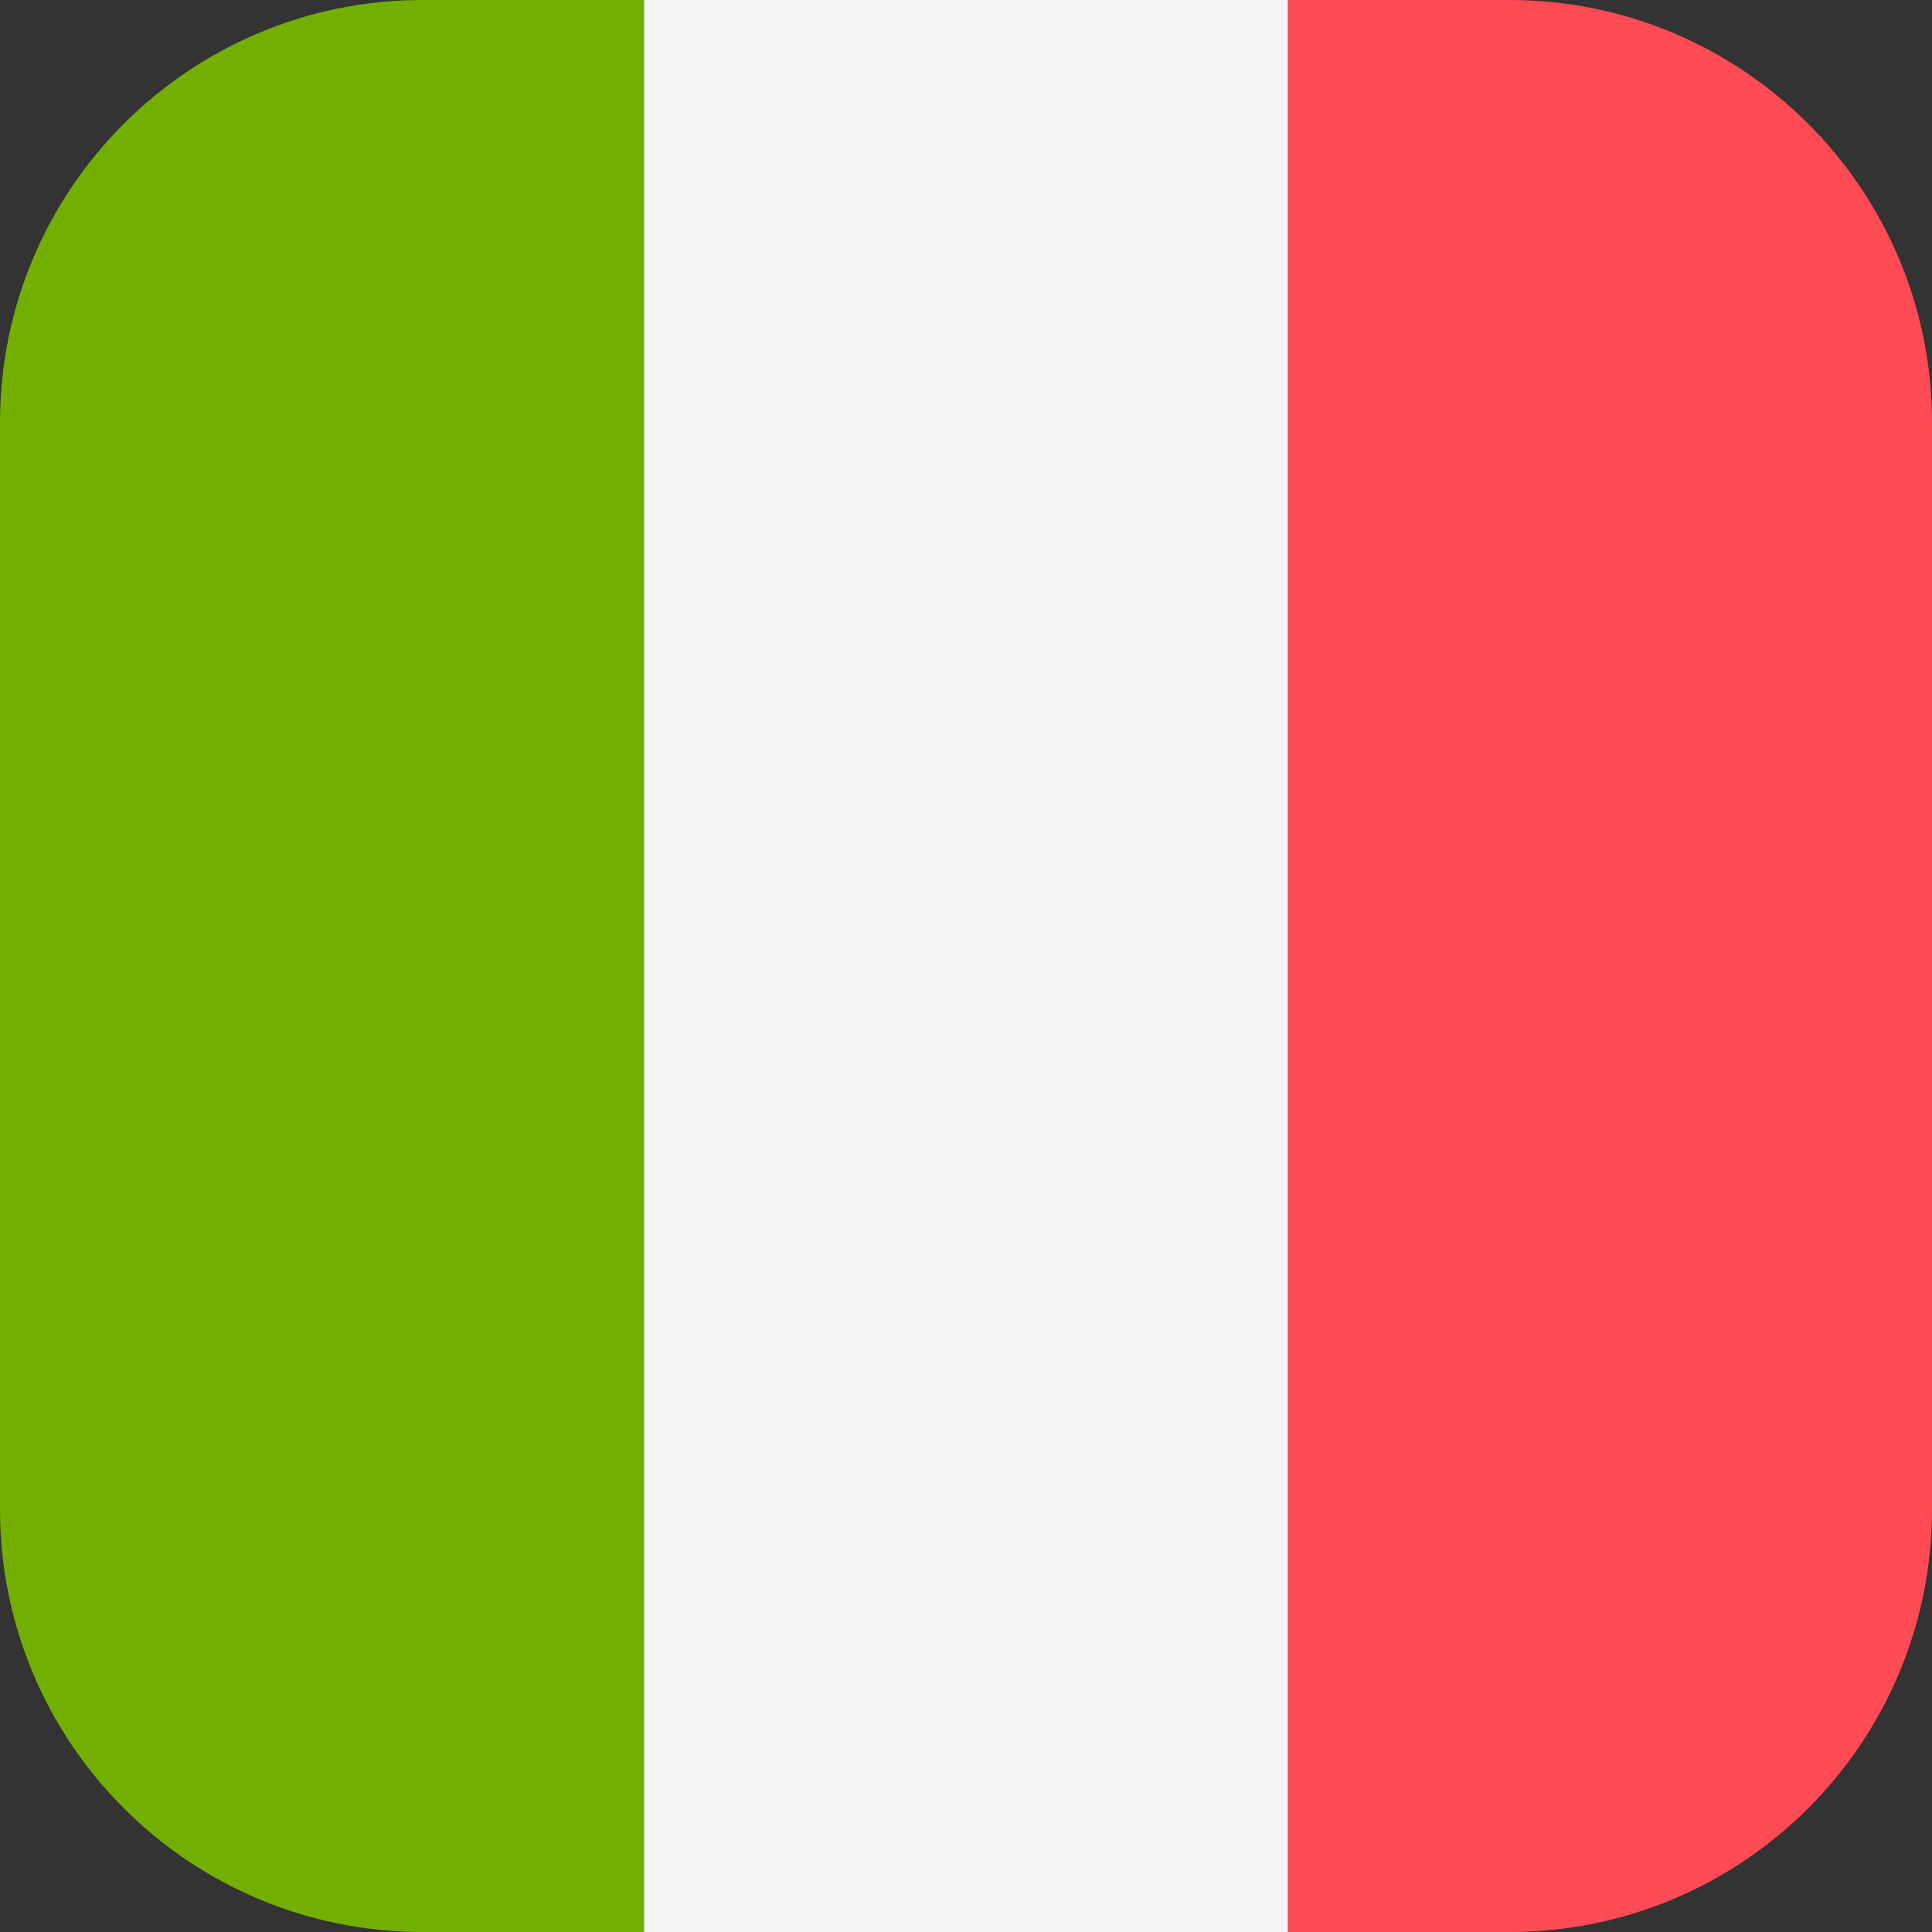
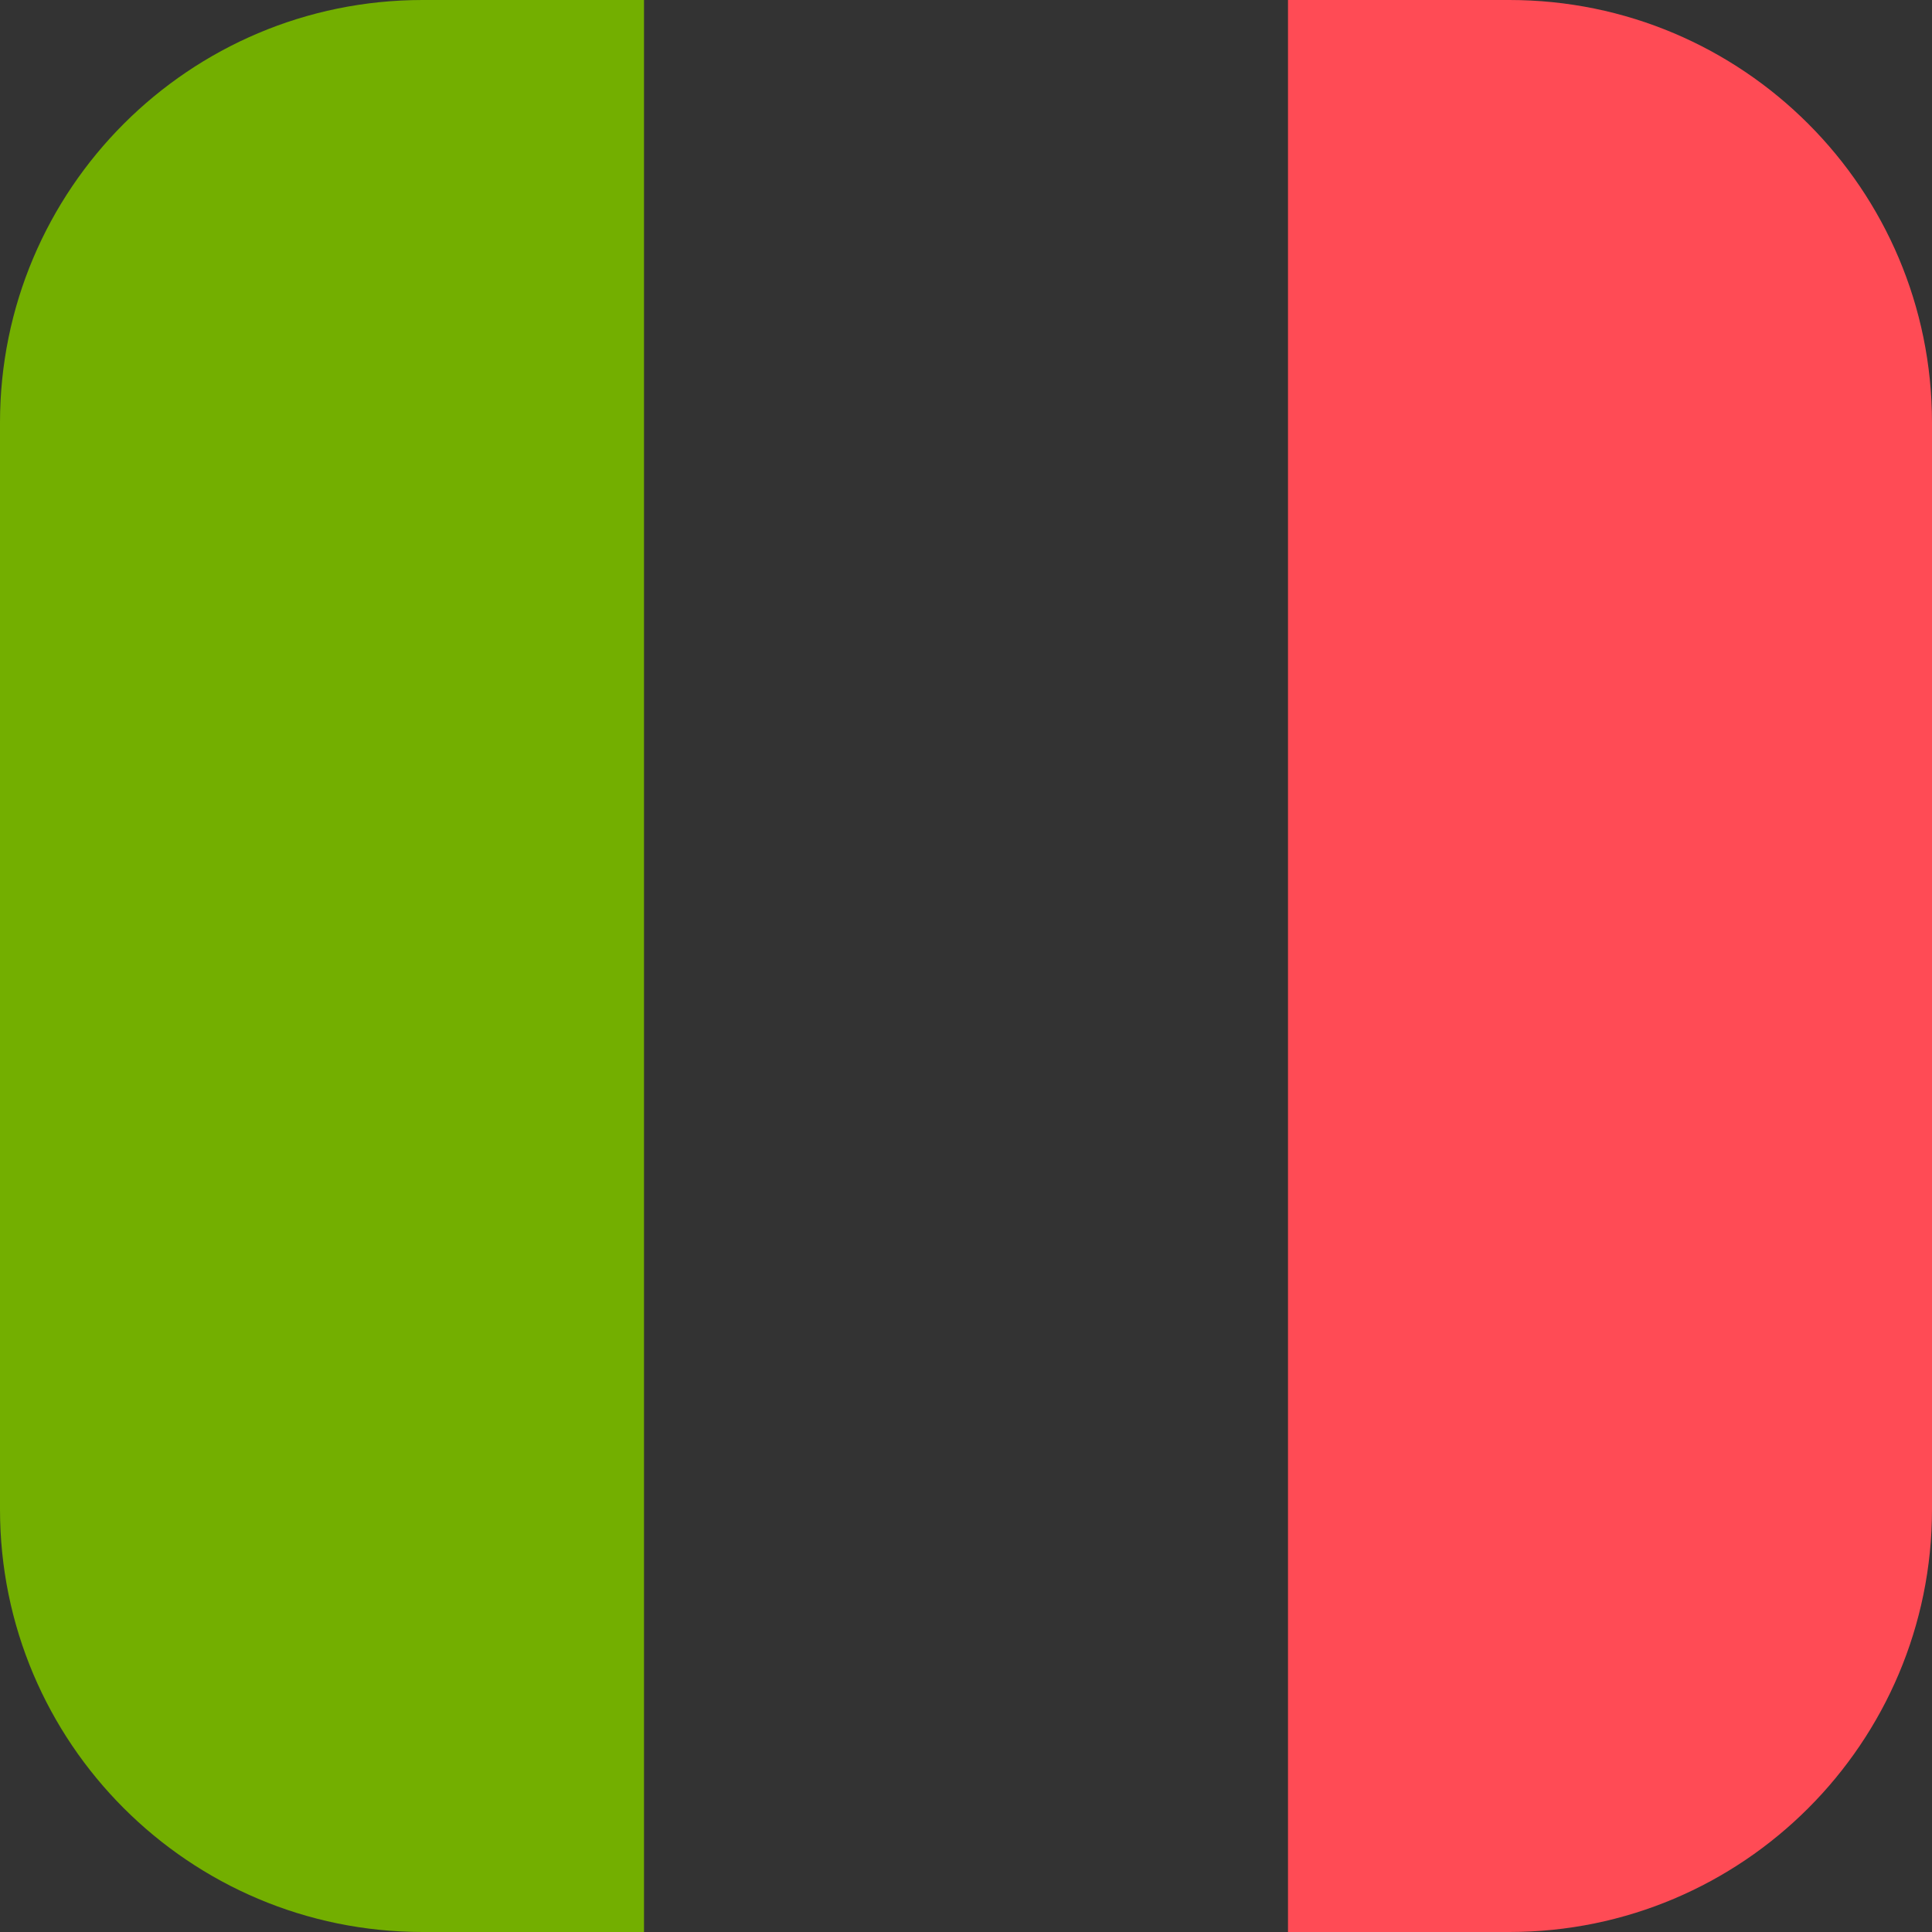
<svg xmlns="http://www.w3.org/2000/svg" version="1.1" id="Layer_1" x="0px" y="0px" viewBox="-49 141 512 512" style="enable-background:new -49 141 512 512;" xml:space="preserve">
  <rect x="-49" y="141" width="512" height="512" fill="#333333" stroke="none" />
  <path style="fill:#73AF00;" d="M63,141C1.144,141-49,191.144-49,253v288c0,61.856,50.144,112,112,112h58.667V141H63z" />
-   <rect x="121.67" y="141" style="fill:#F5F5F5;" width="170.67" height="512" />
  <path style="fill:#FF4B55;" d="M351,141h-58.667v512H351c61.856,0,112-50.144,112-112V253C463,191.144,412.856,141,351,141z" />
</svg>